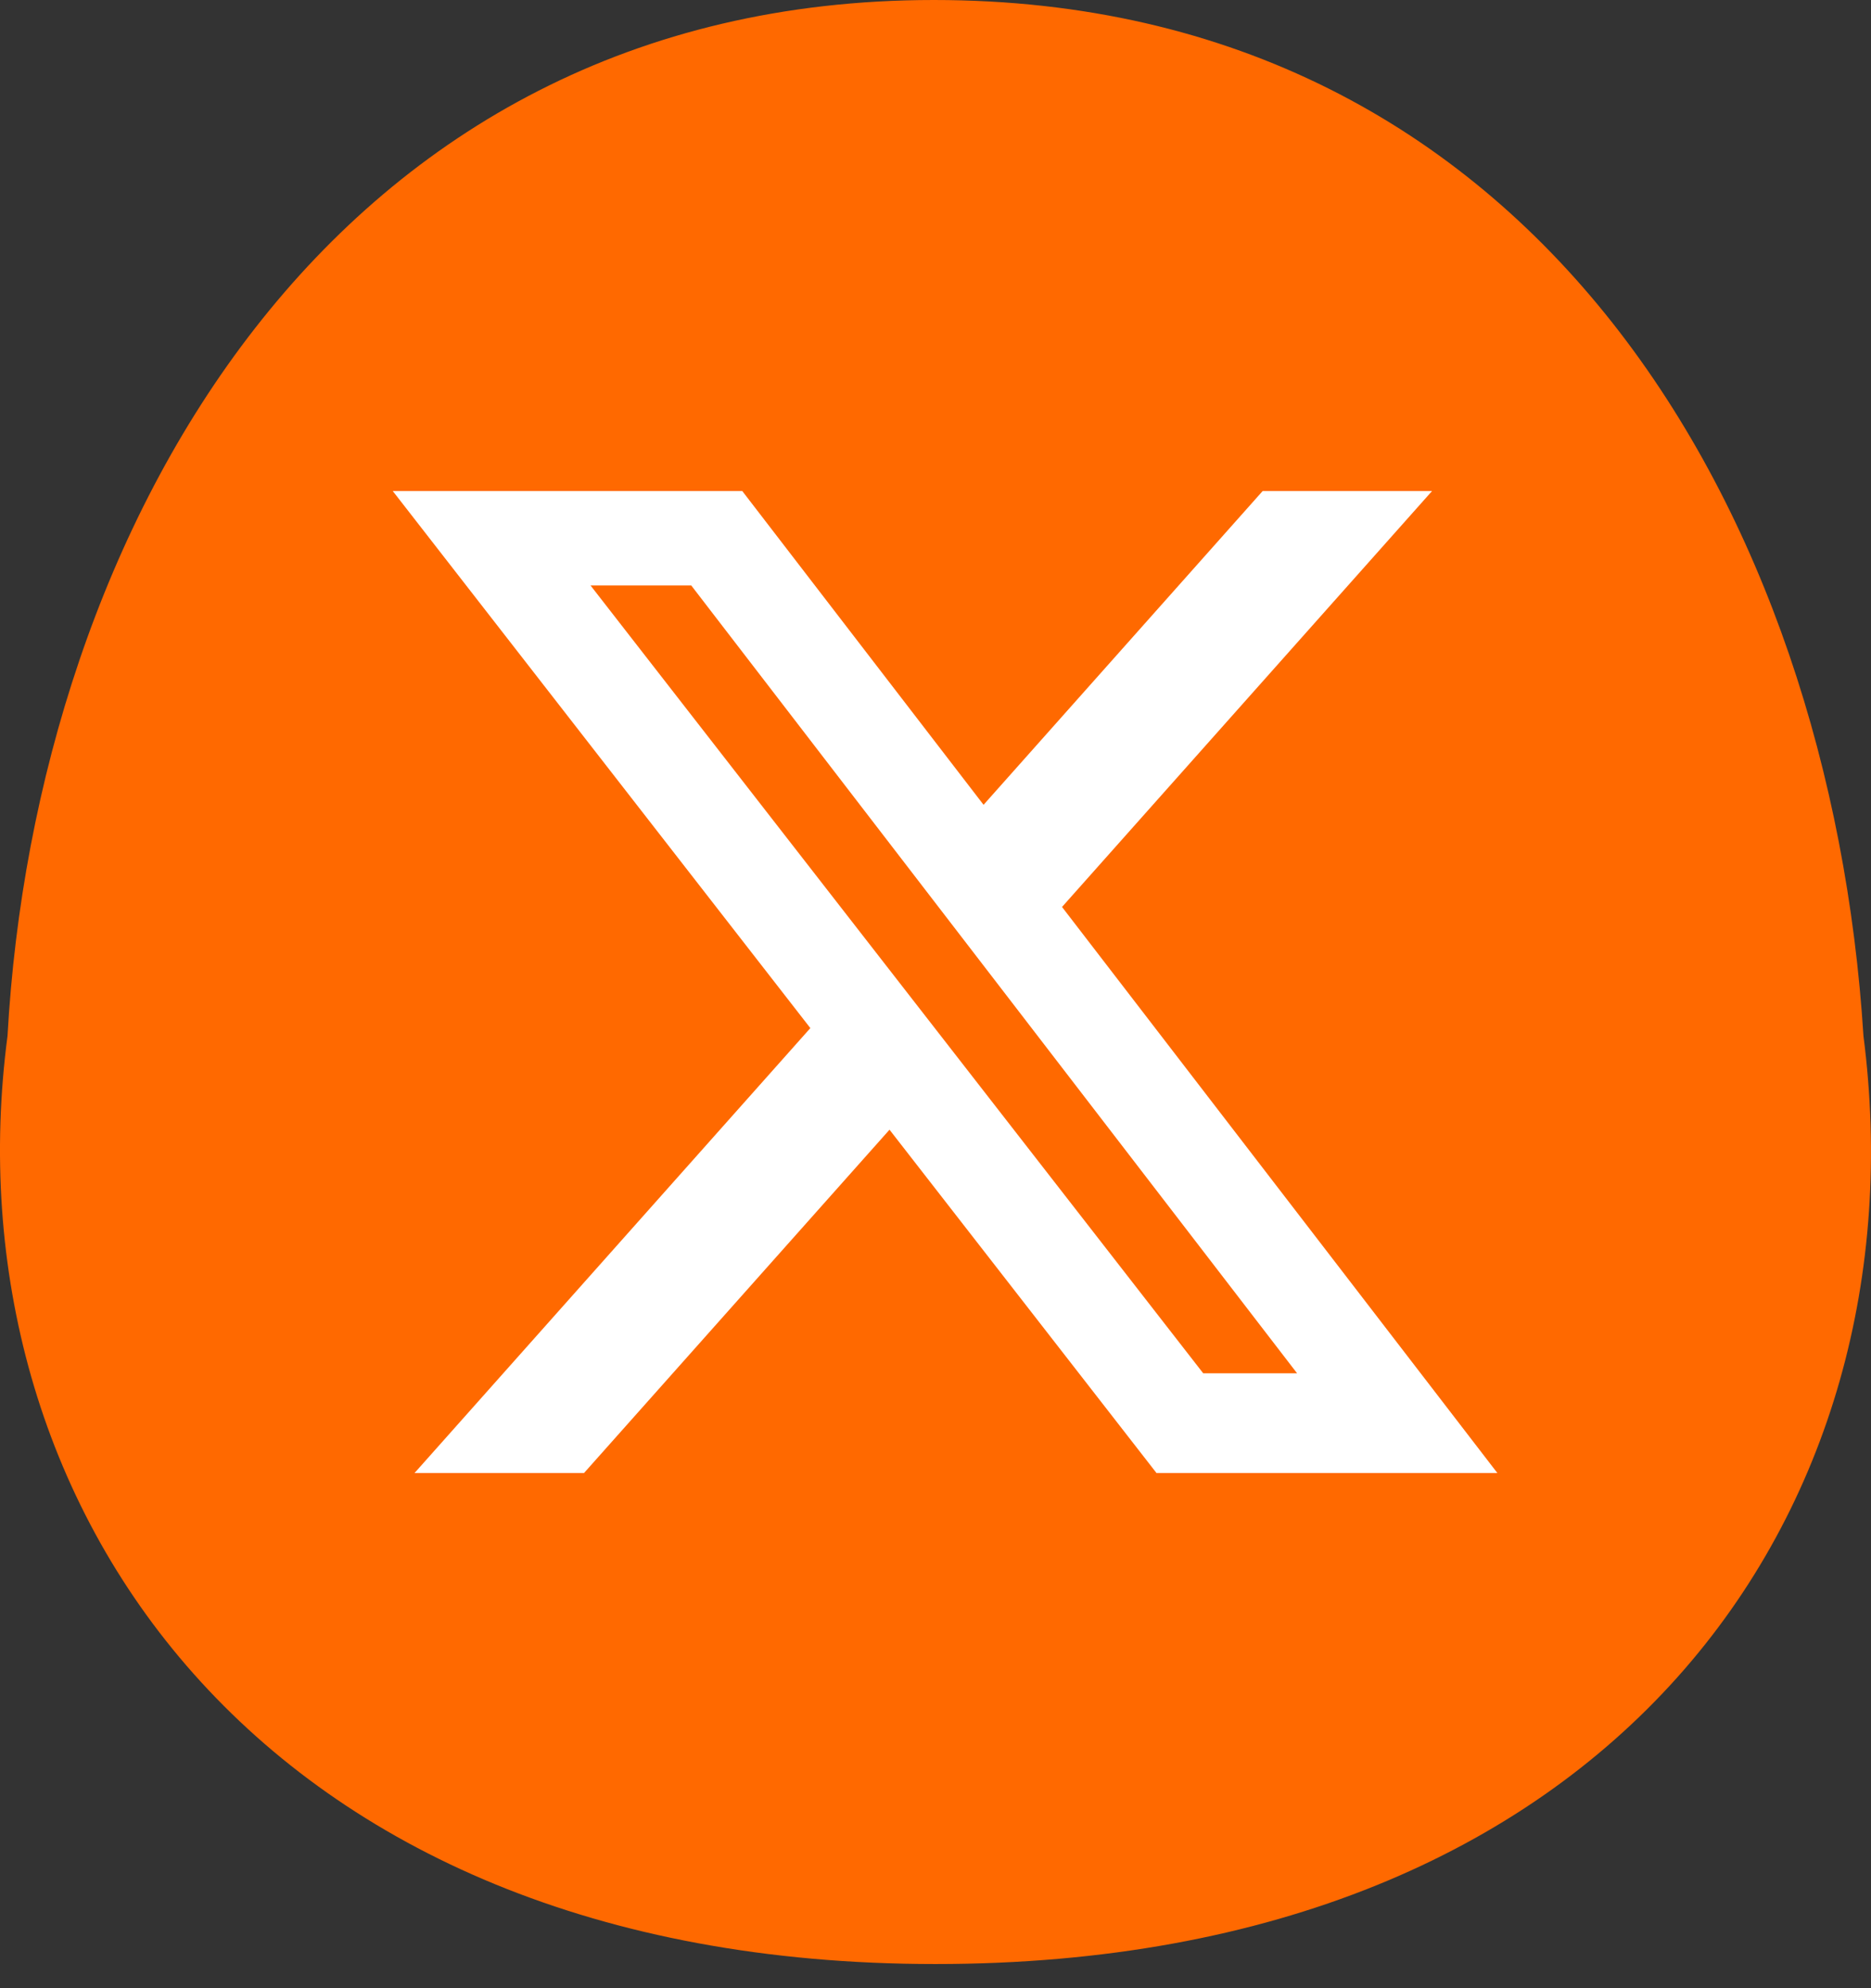
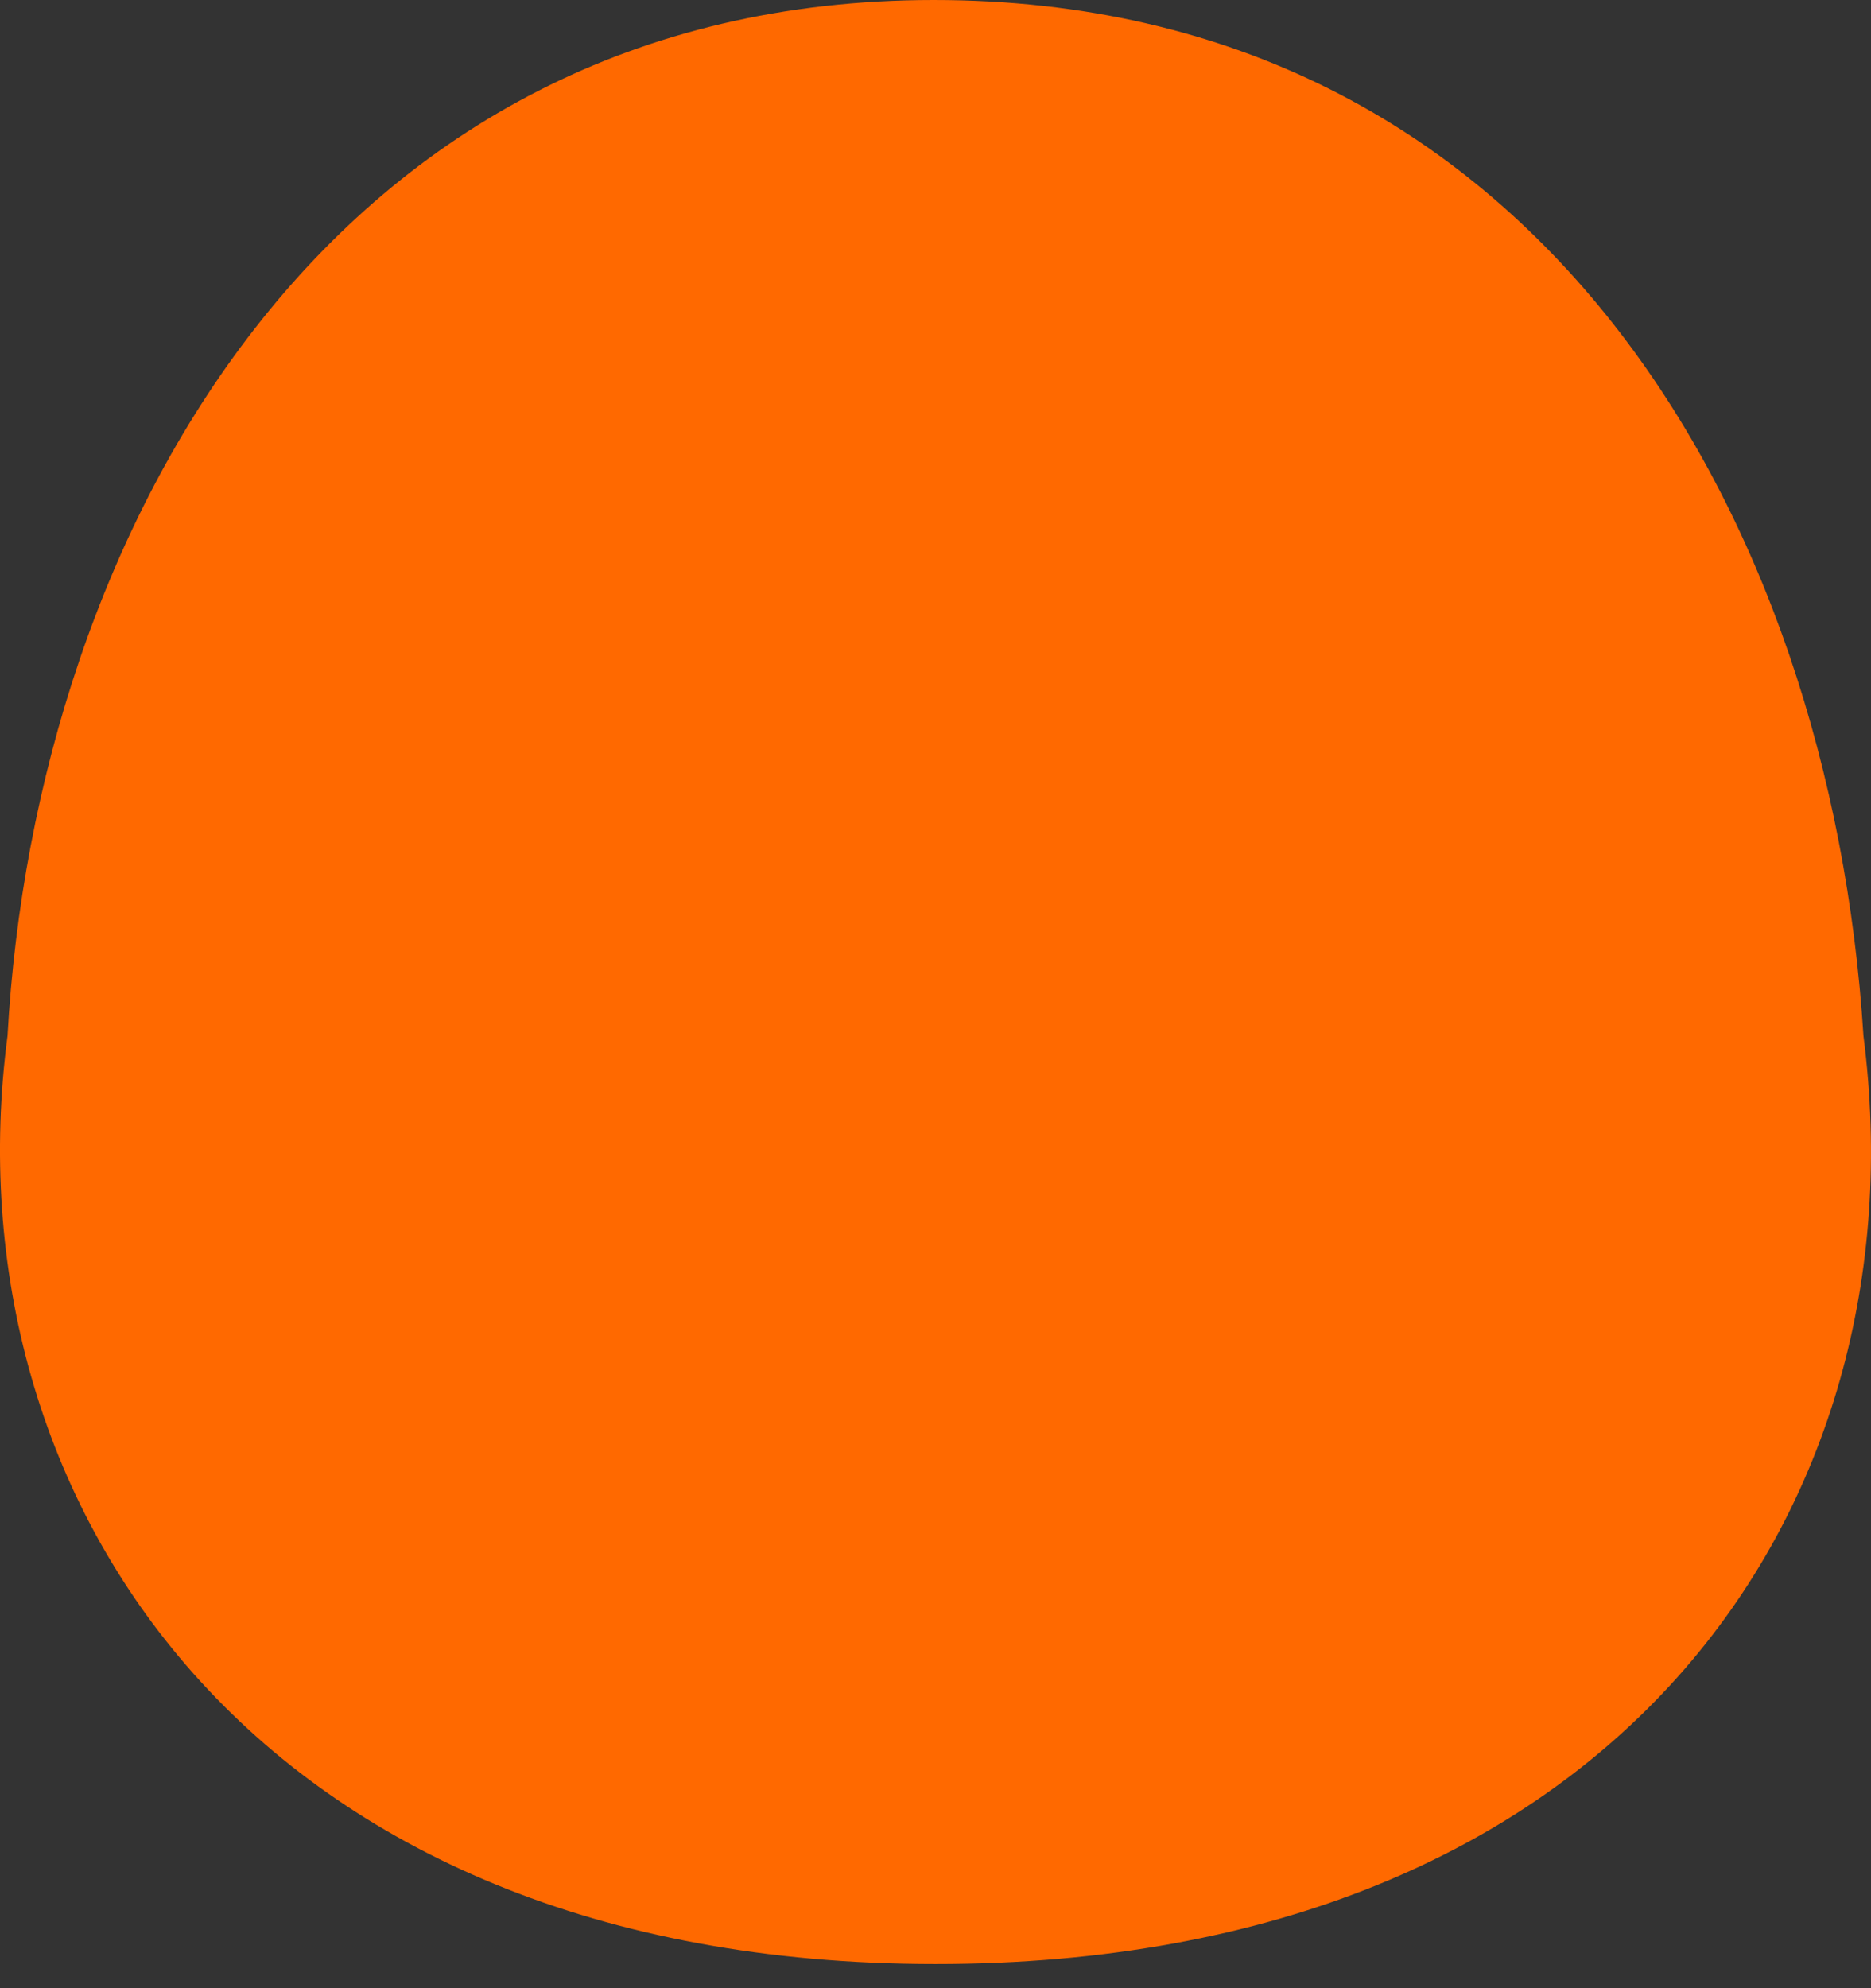
<svg xmlns="http://www.w3.org/2000/svg" width="64" height="68" viewBox="0 0 64 68" fill="none">
  <rect x="0" y="0" width="64" height="68" fill="#333333" stroke="none" />
  <path d="M31.942 0C52.567 0 62.62 17.635 63.742 35.431C65.826 51.623 55.245 67.174 31.999 67.174C8.753 67.174 -1.827 51.302 0.257 35.431C1.219 18.116 11.318 0 31.942 0Z" fill="#FF6900" />
-   <path d="M43.192 16.793H48.986L36.328 31.02L51.219 50.38H39.559L30.427 38.638L19.977 50.38H14.18L27.719 35.163L13.434 16.793H25.389L33.644 27.526L43.192 16.793ZM41.158 46.97H44.369L23.645 20.024H20.2L41.158 46.97Z" fill="white" />
</svg>